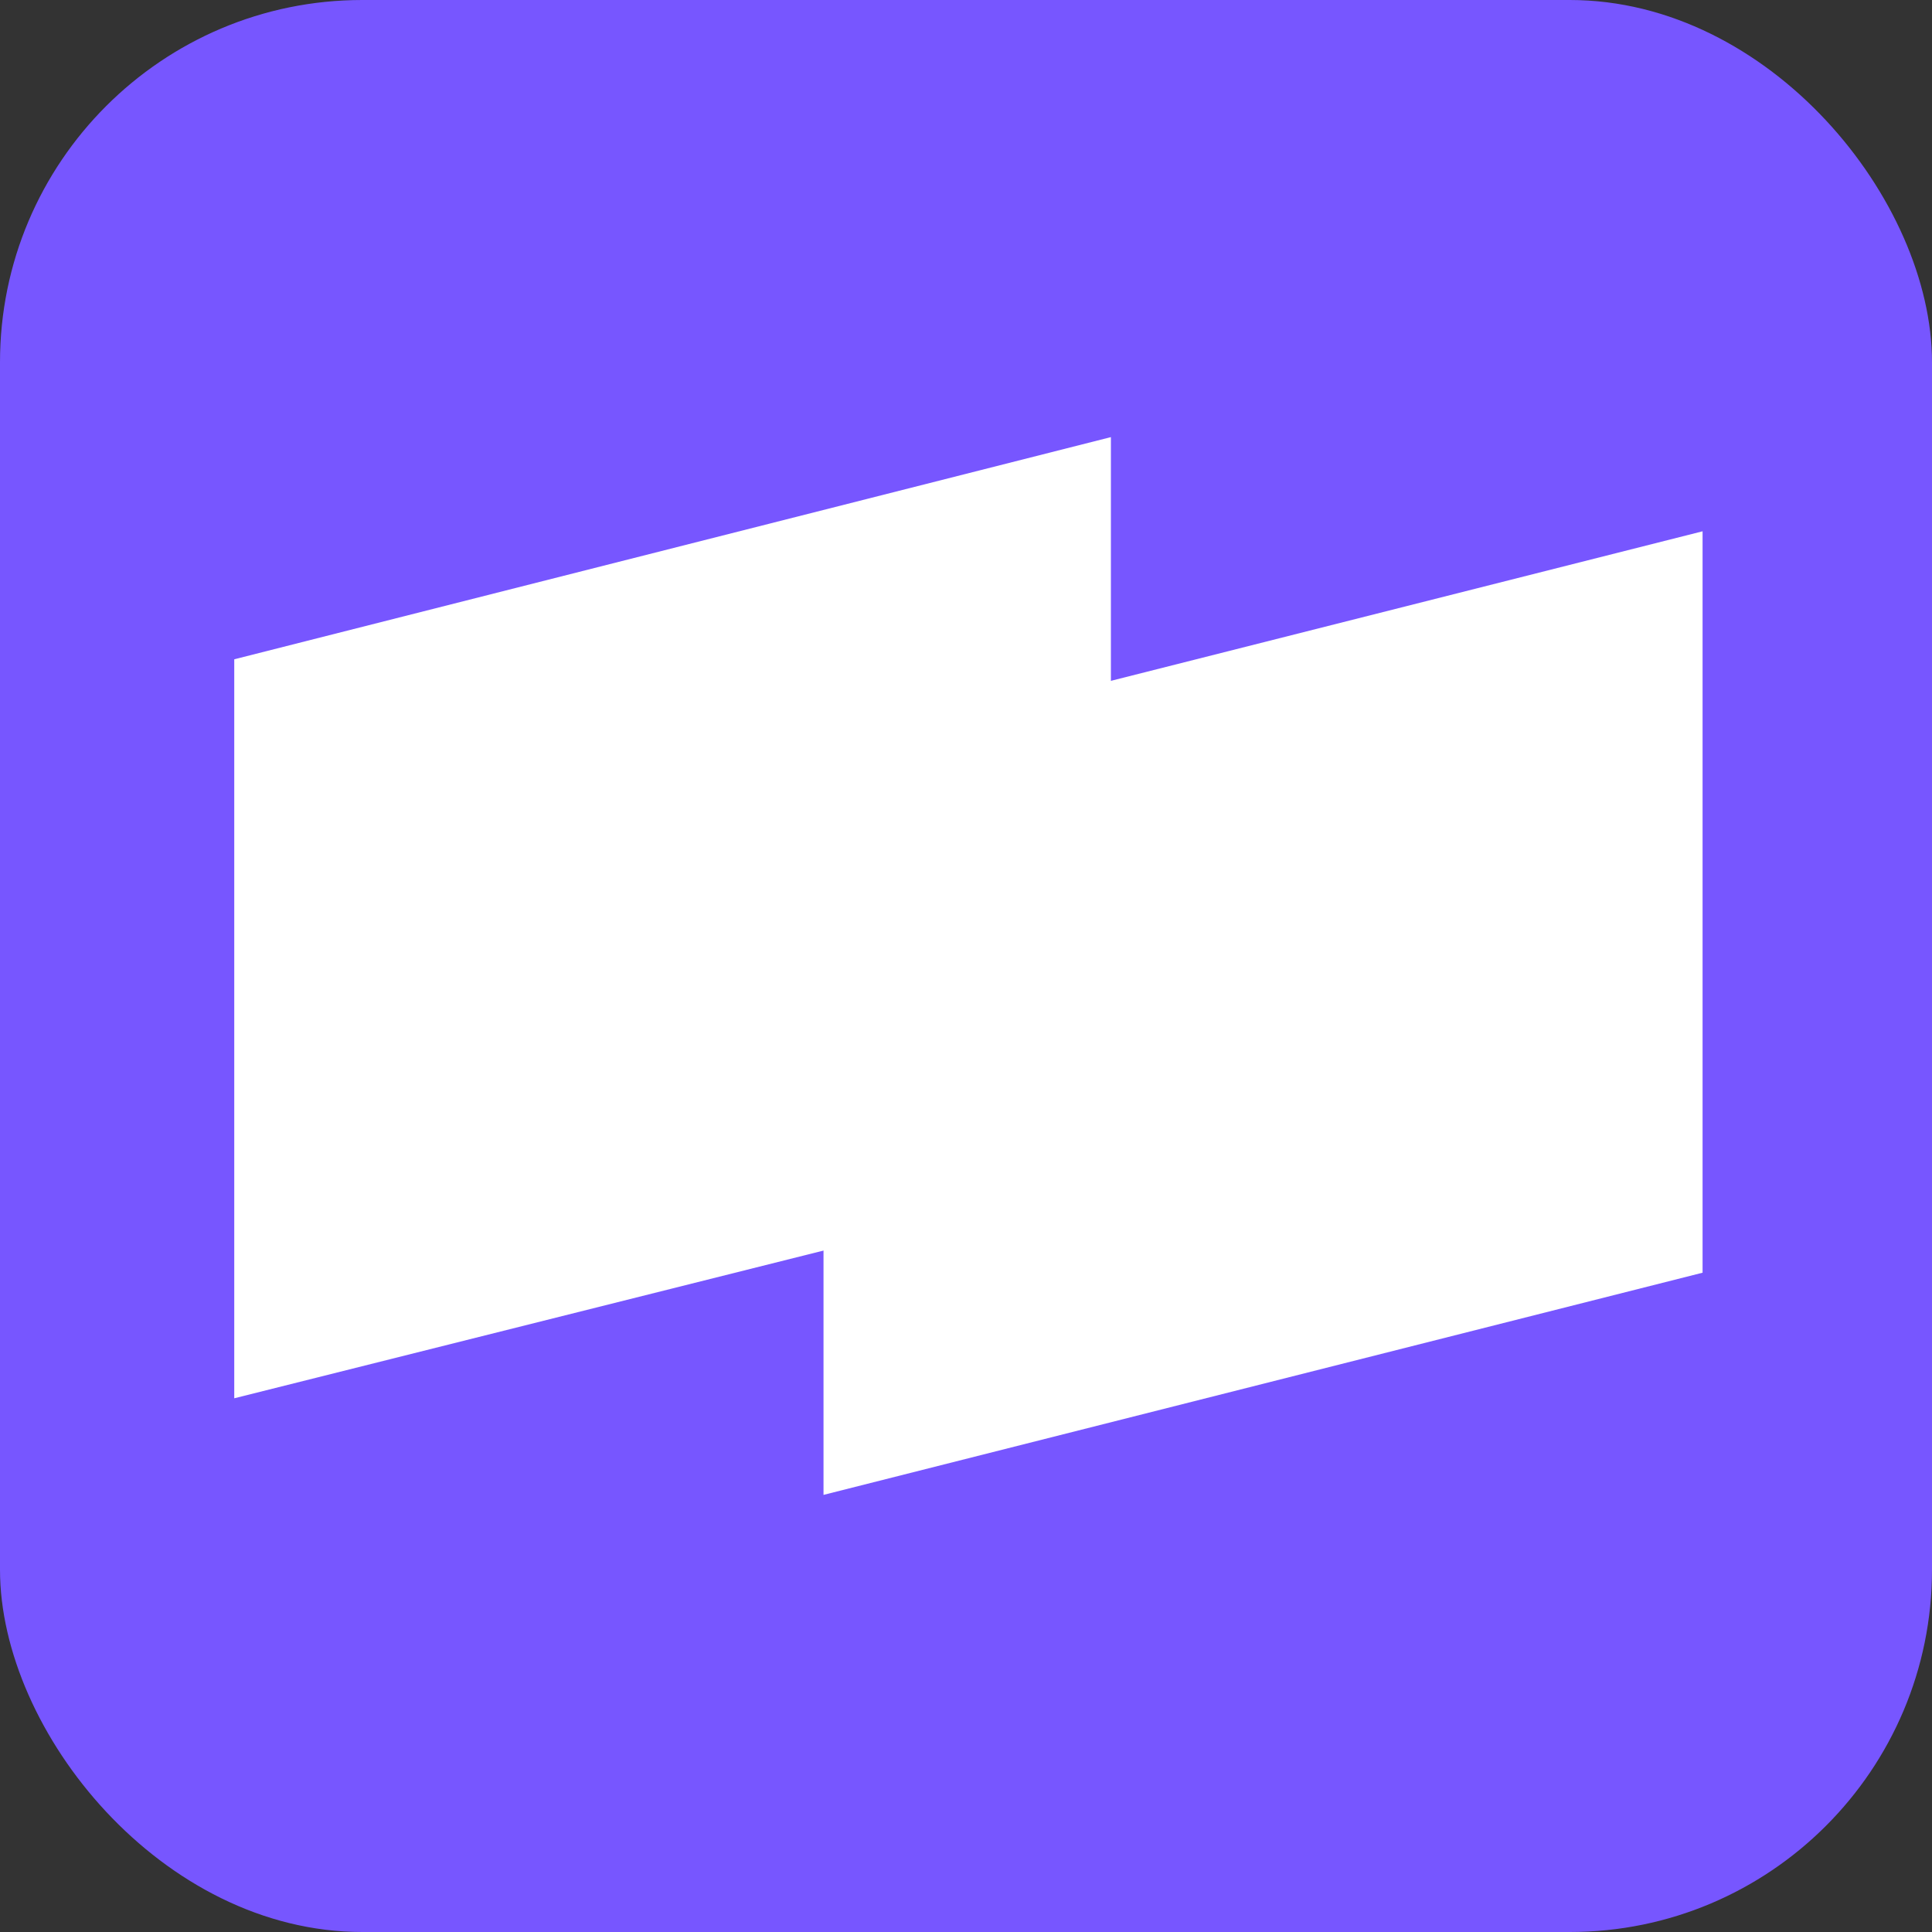
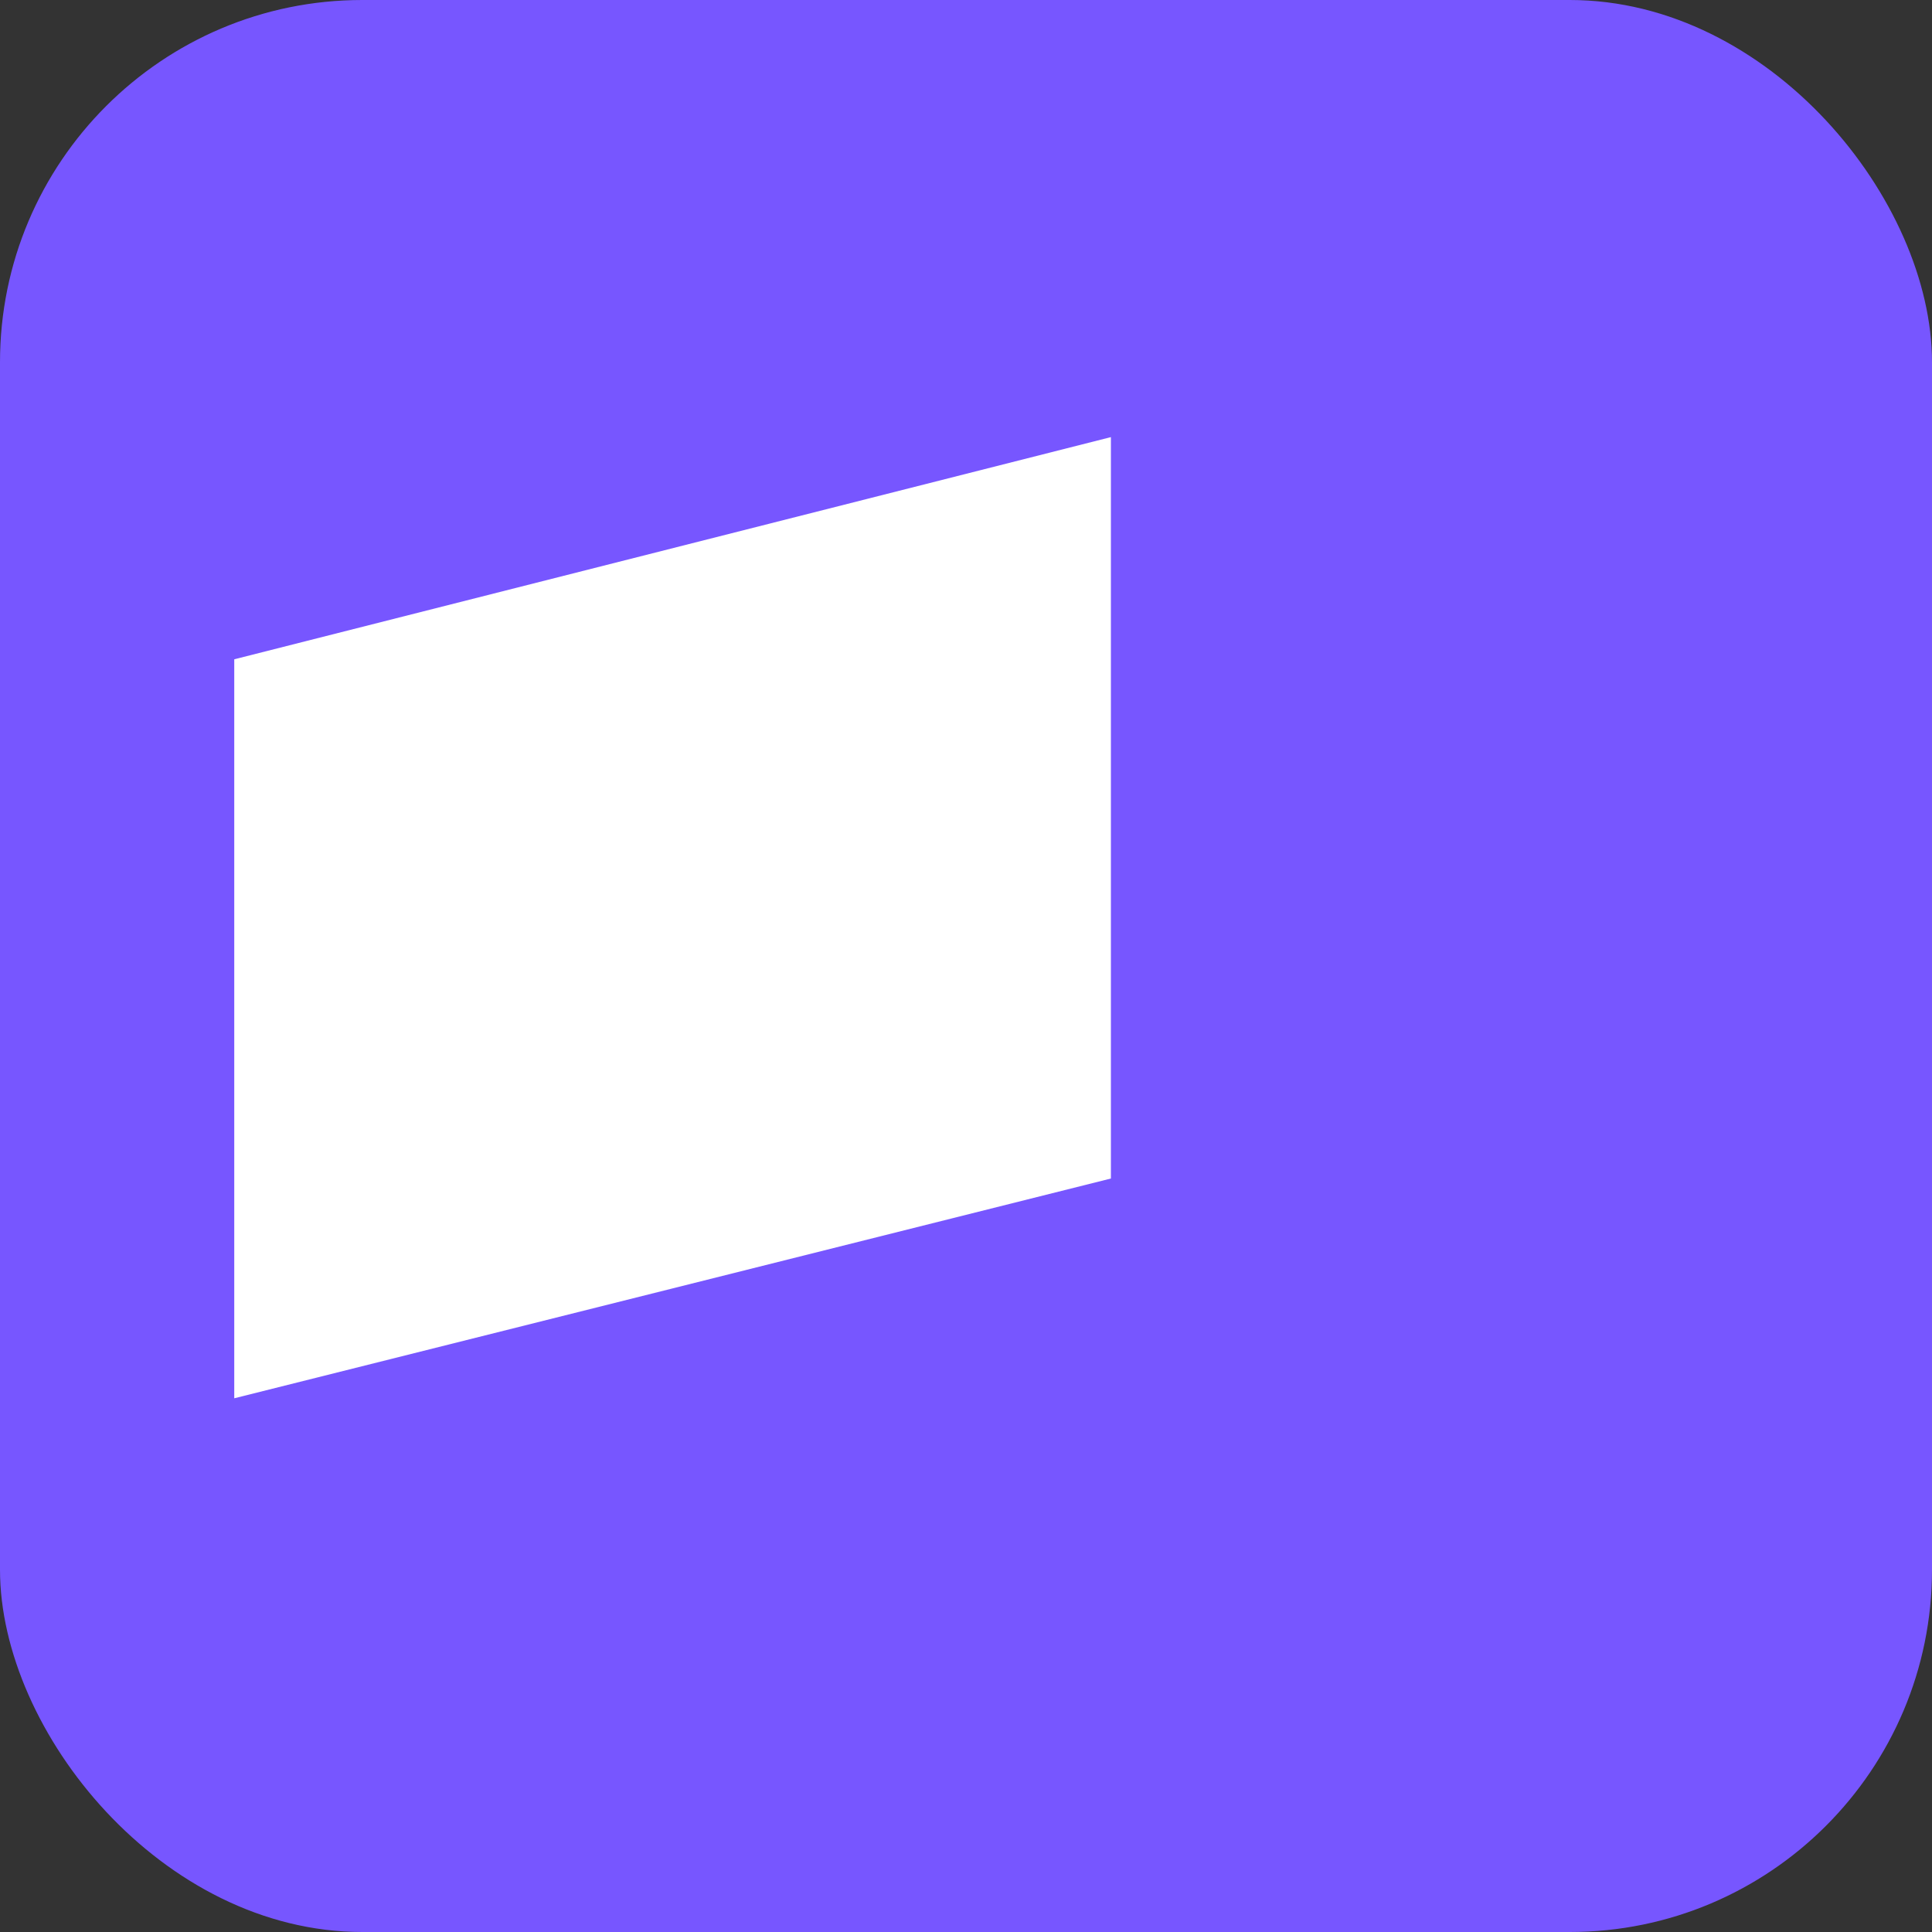
<svg xmlns="http://www.w3.org/2000/svg" version="1.2" viewBox="0 0 80 80" width="80" height="80">
  <rect x="0" y="0" width="80" height="80" fill="#333333" stroke="none" />
  <style>.a{fill:#7756ff}.b{fill:#fff}</style>
  <rect class="a" width="80" height="80" rx="15" ry="15" />
  <path class="b" d="m46 18.1v30.7l-36.3 9.1v-30.6z" />
-   <path class="b" d="m70.5 22v30.7l-36.4 9.2v-30.7z" />
</svg>